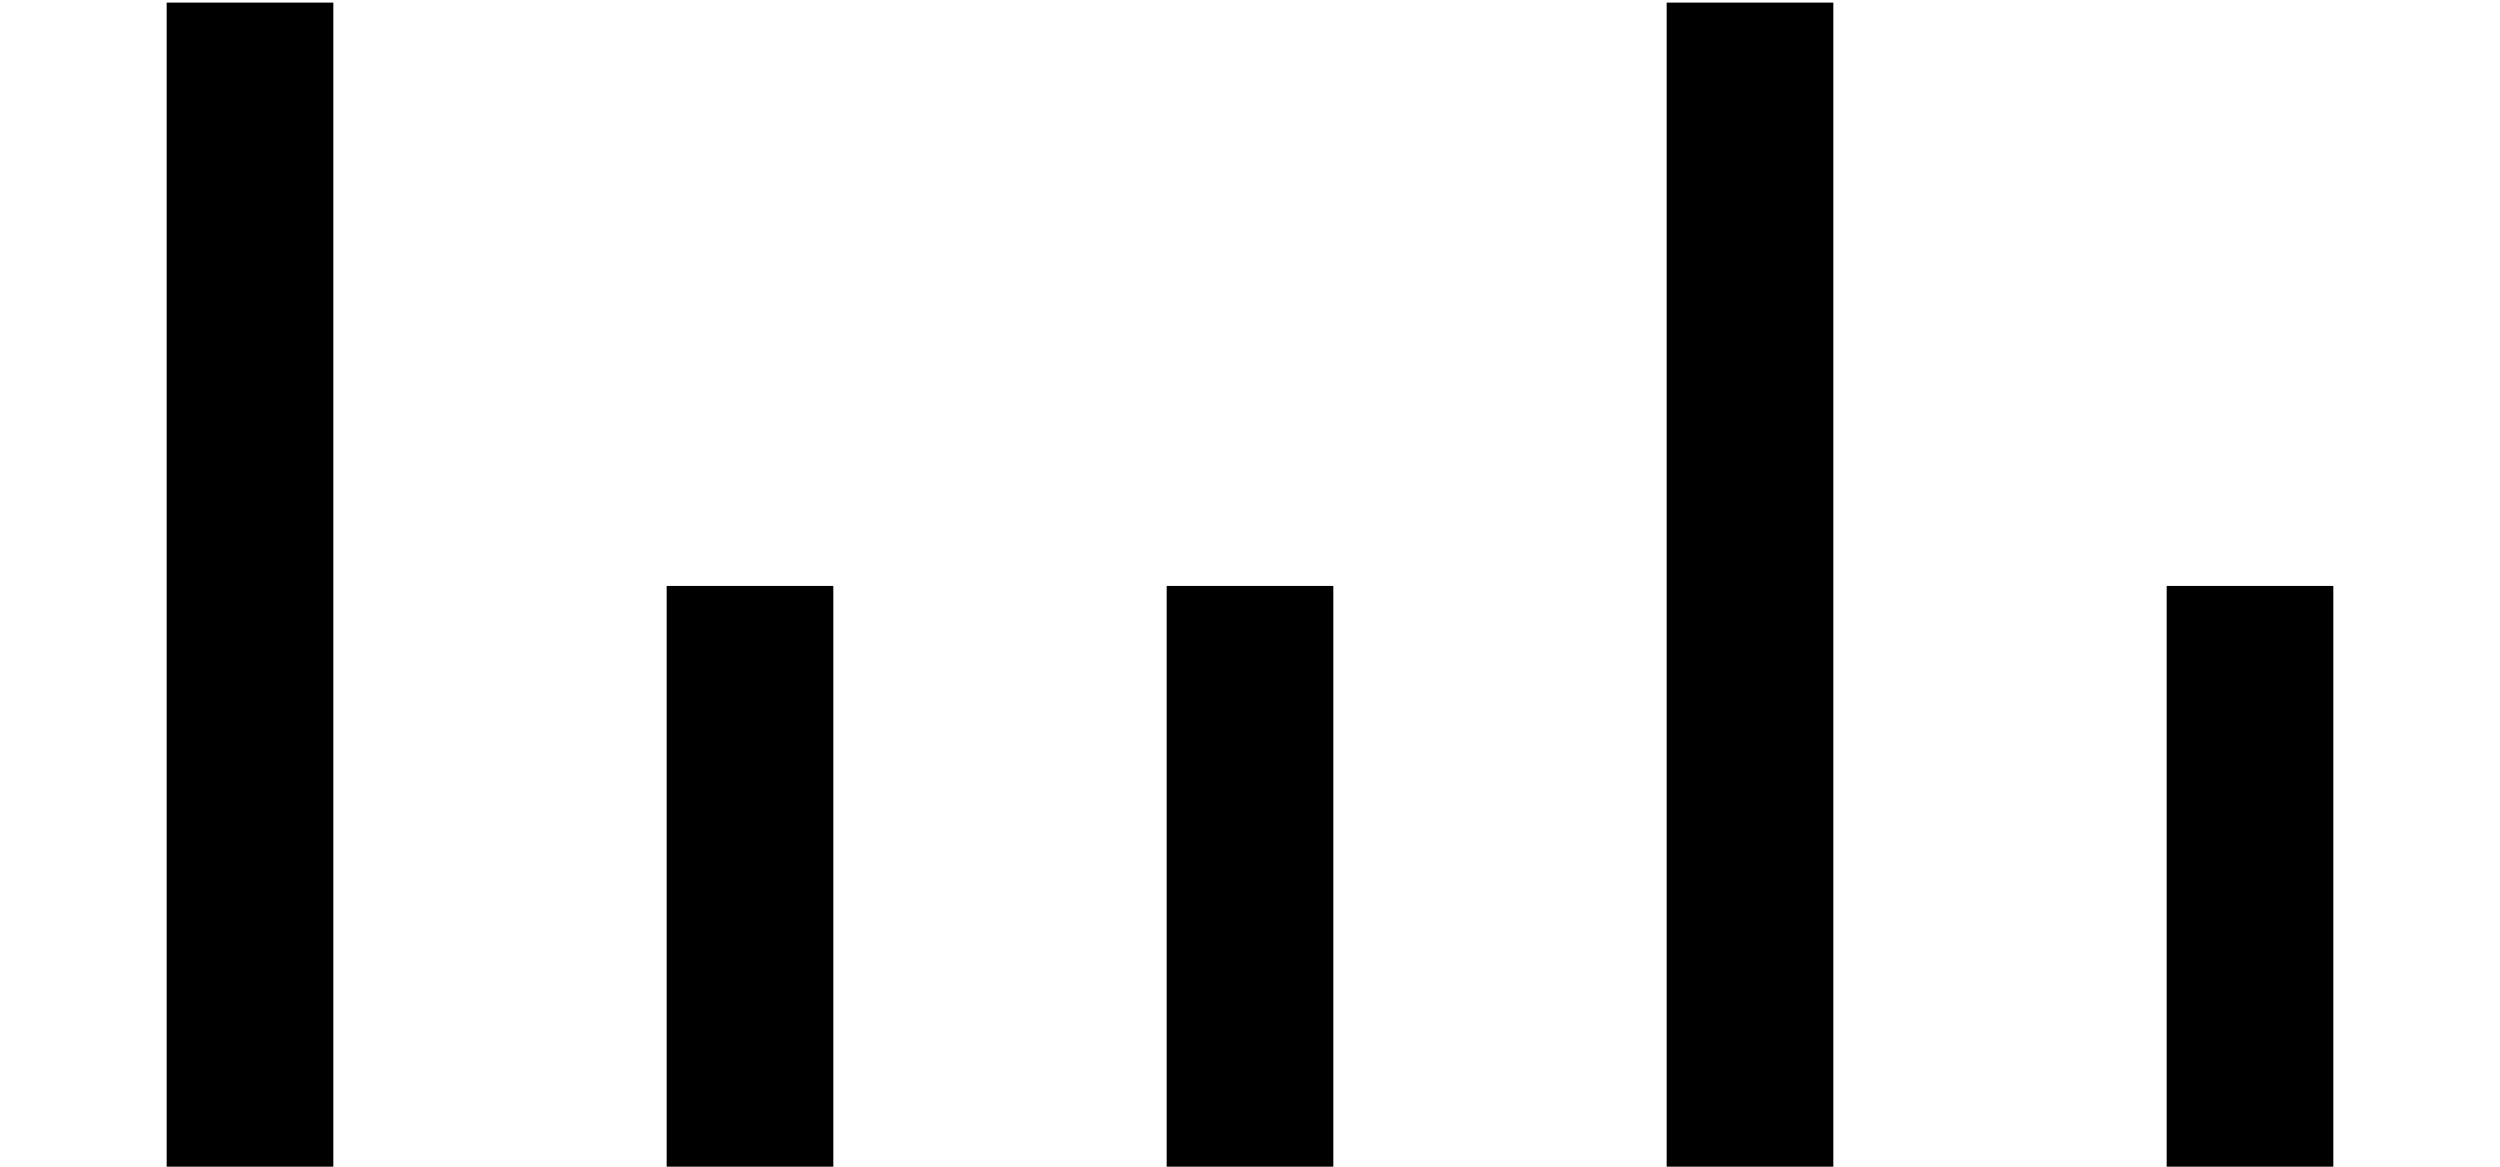
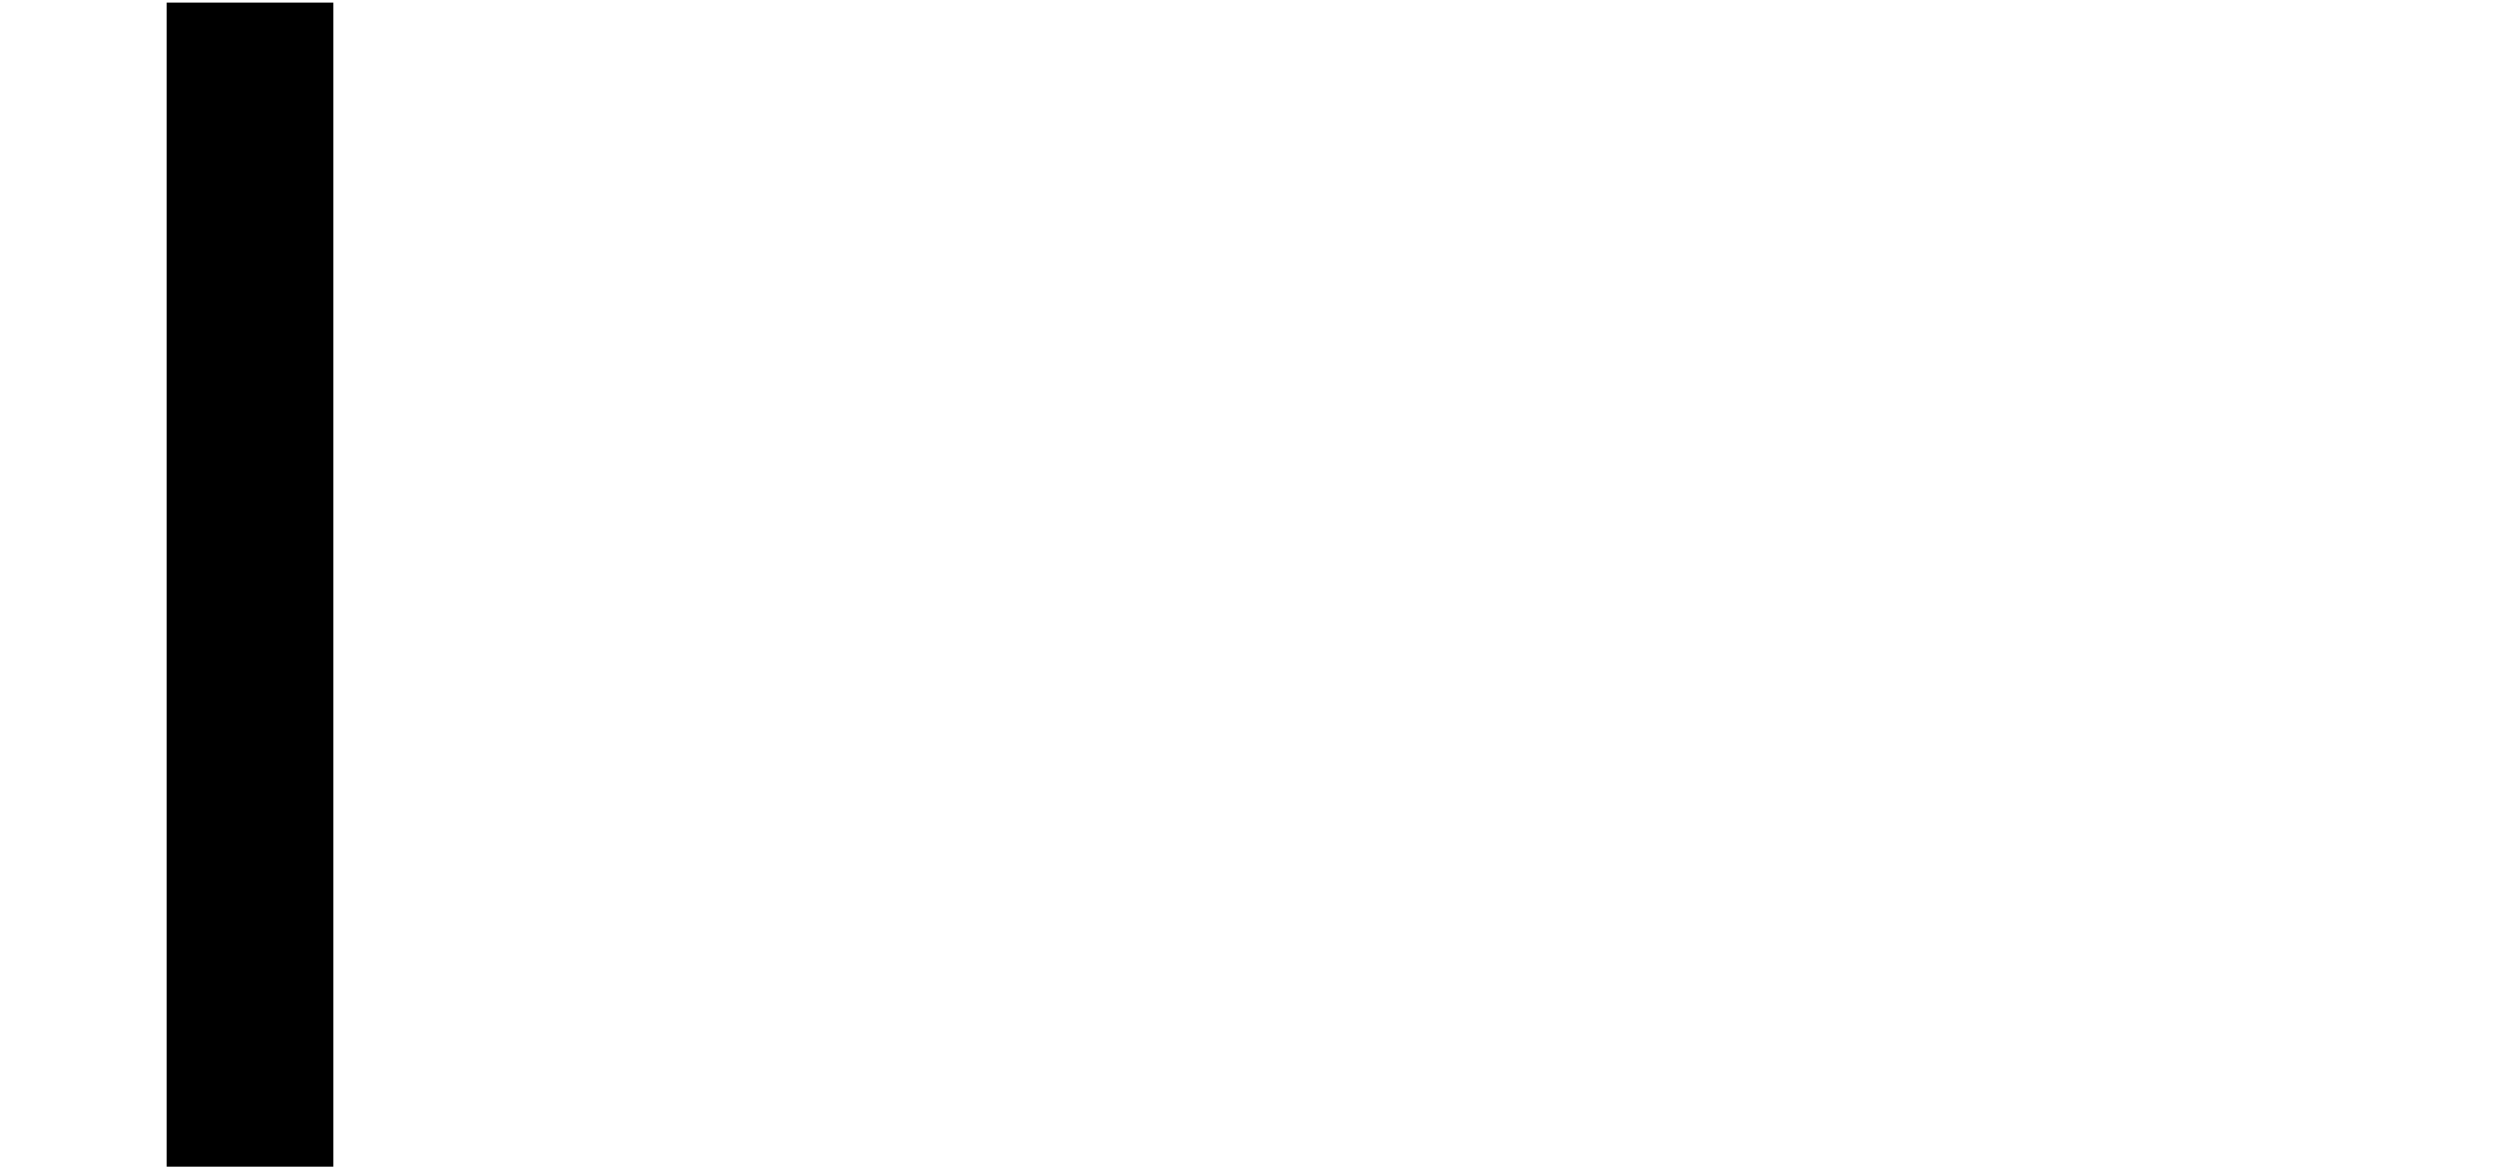
<svg xmlns="http://www.w3.org/2000/svg" version="1.1" width="30" height="14" id="svg2991">
  <defs id="defs2993" />
  <g transform="translate(-462.143,-816.791)" id="layer1">
-     <rect width="2" height="7" x="-478.143" y="823.822" transform="scale(-1,1)" id="rect3015" style="fill:#000000;fill-opacity:1;stroke:none" />
-     <rect width="2" height="14" x="-484.143" y="816.822" transform="scale(-1,1)" id="rect3019" style="fill:#000000;fill-opacity:1;stroke:none" />
-     <rect width="2" height="7" x="-490.143" y="823.822" transform="scale(-1,1)" id="rect3021" style="fill:#000000;fill-opacity:1;stroke:none" />
-     <rect width="2" height="7" x="-472.143" y="823.822" transform="scale(-1,1)" id="rect3023" style="fill:#000000;fill-opacity:1;stroke:none" />
    <rect width="2" height="14" x="-466.143" y="816.822" transform="scale(-1,1)" id="rect3025" style="fill:#000000;fill-opacity:1;stroke:none" />
  </g>
</svg>